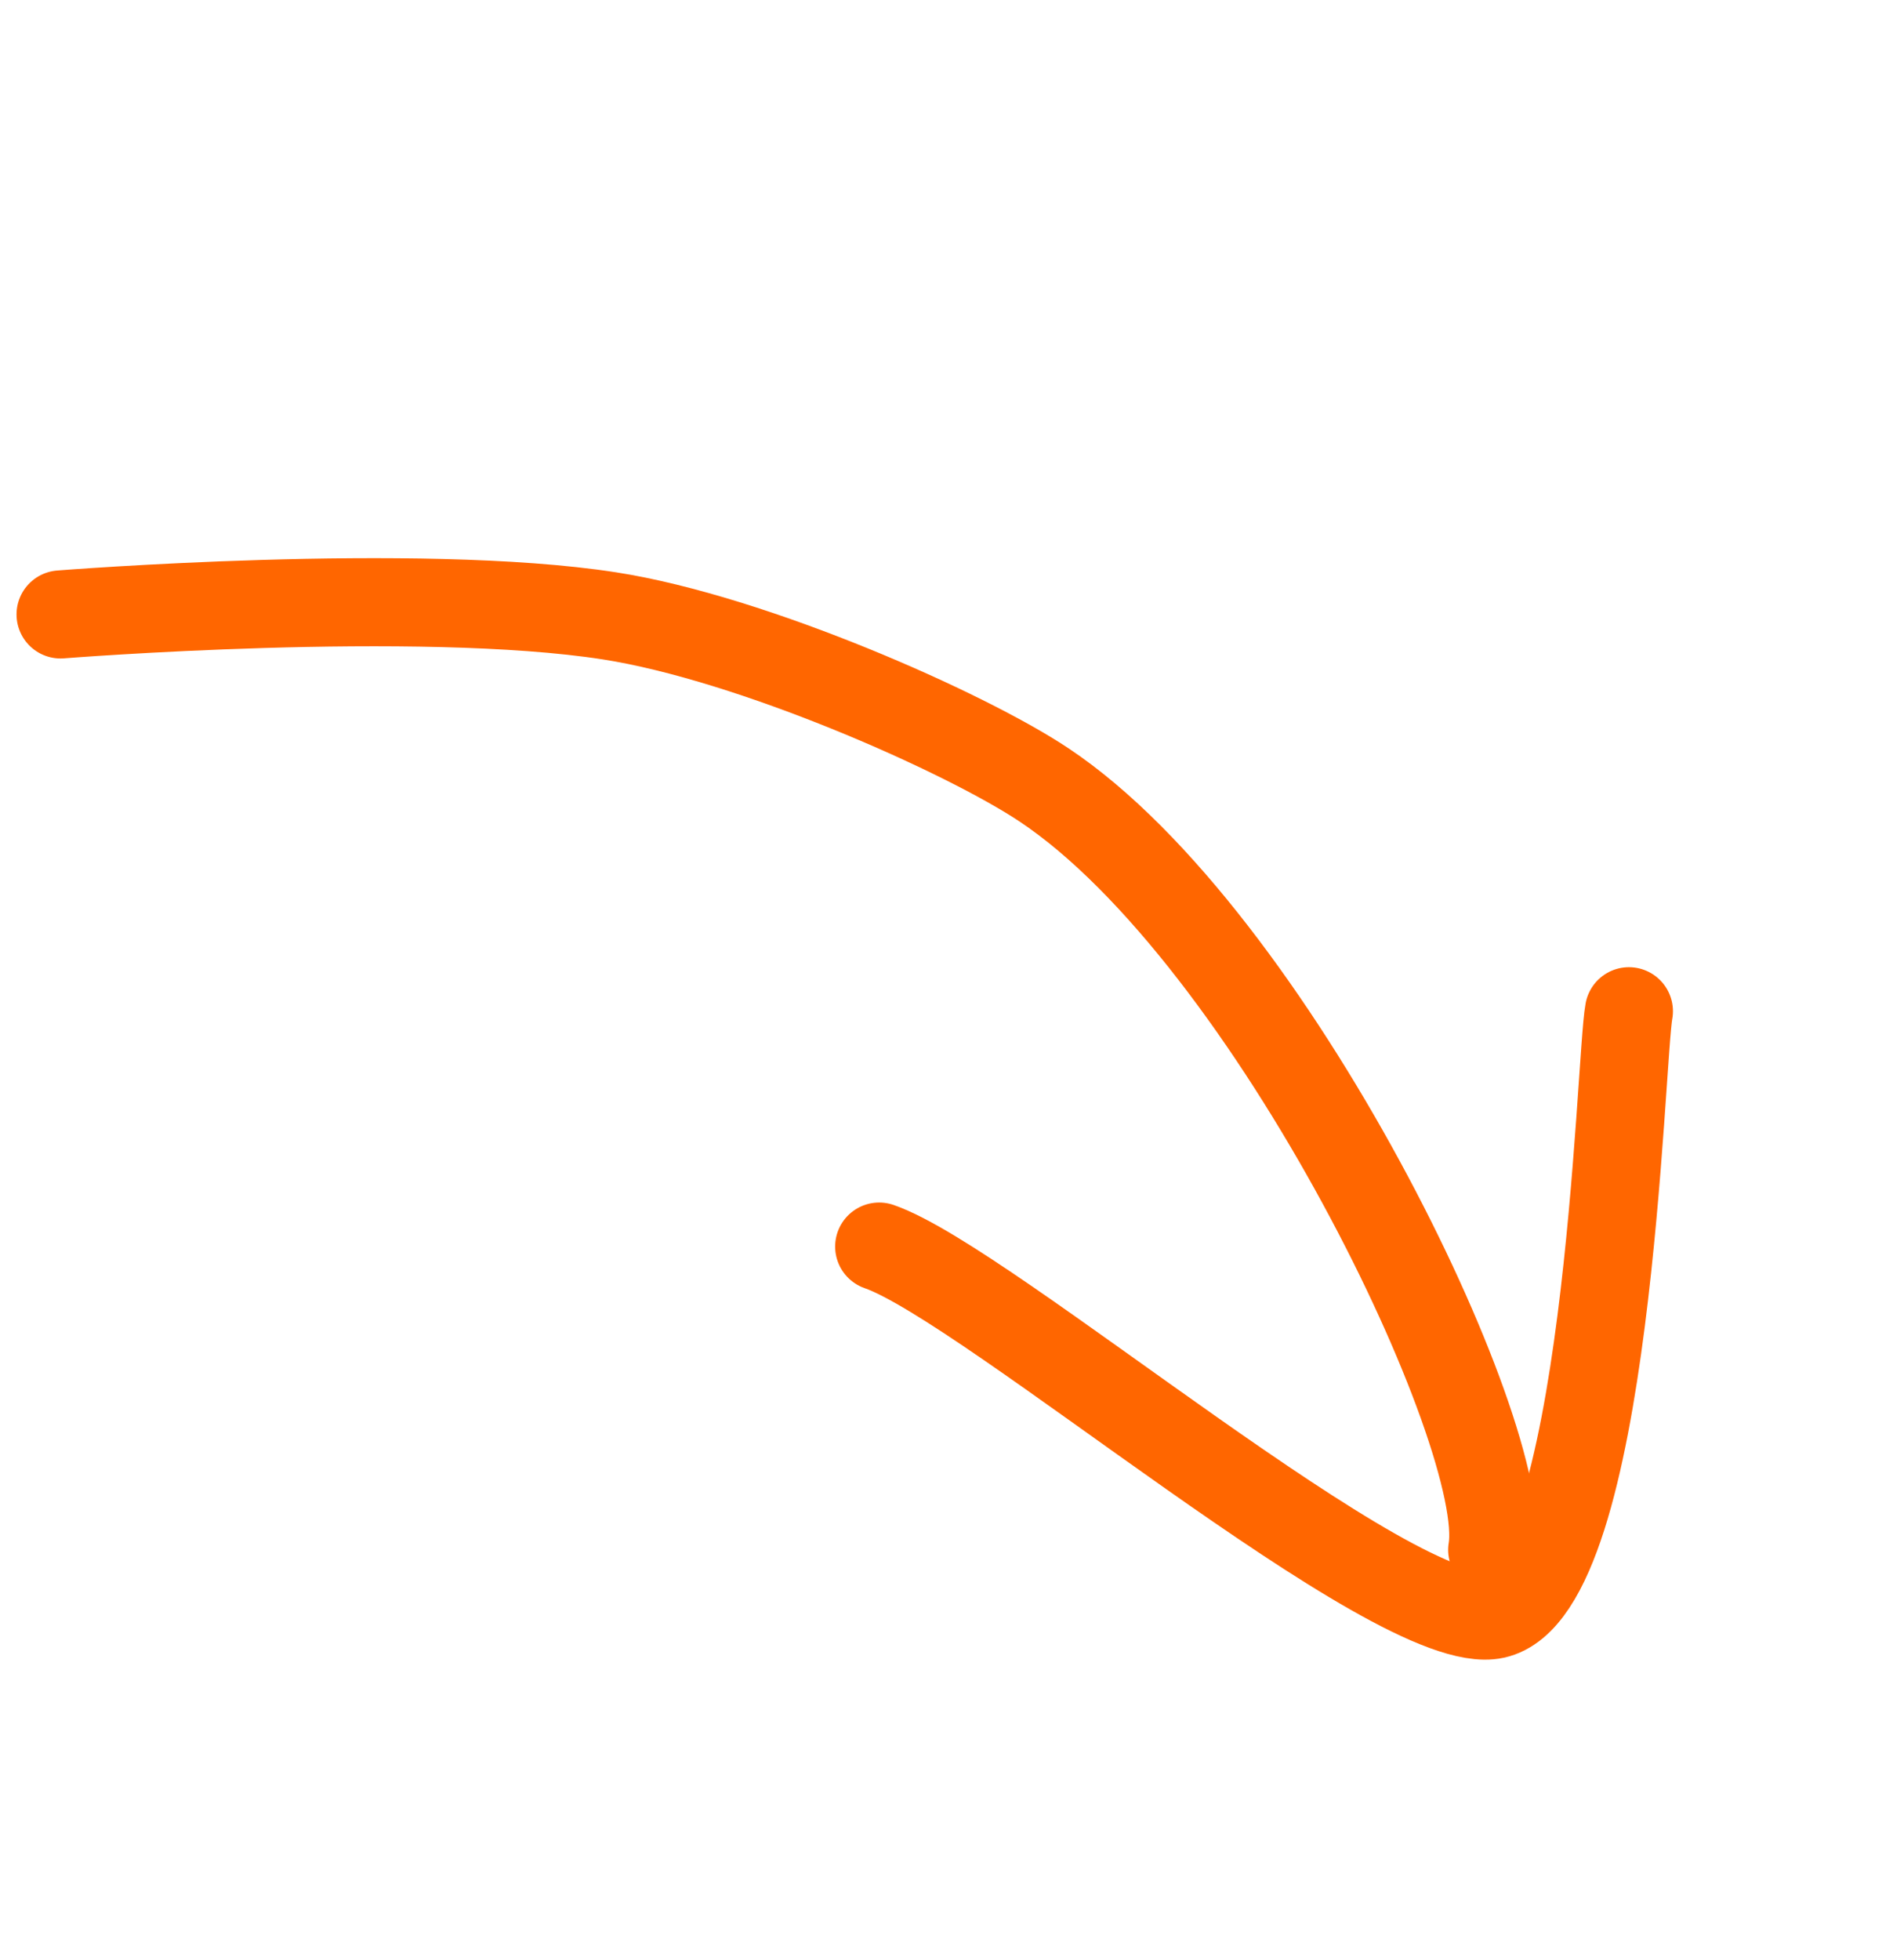
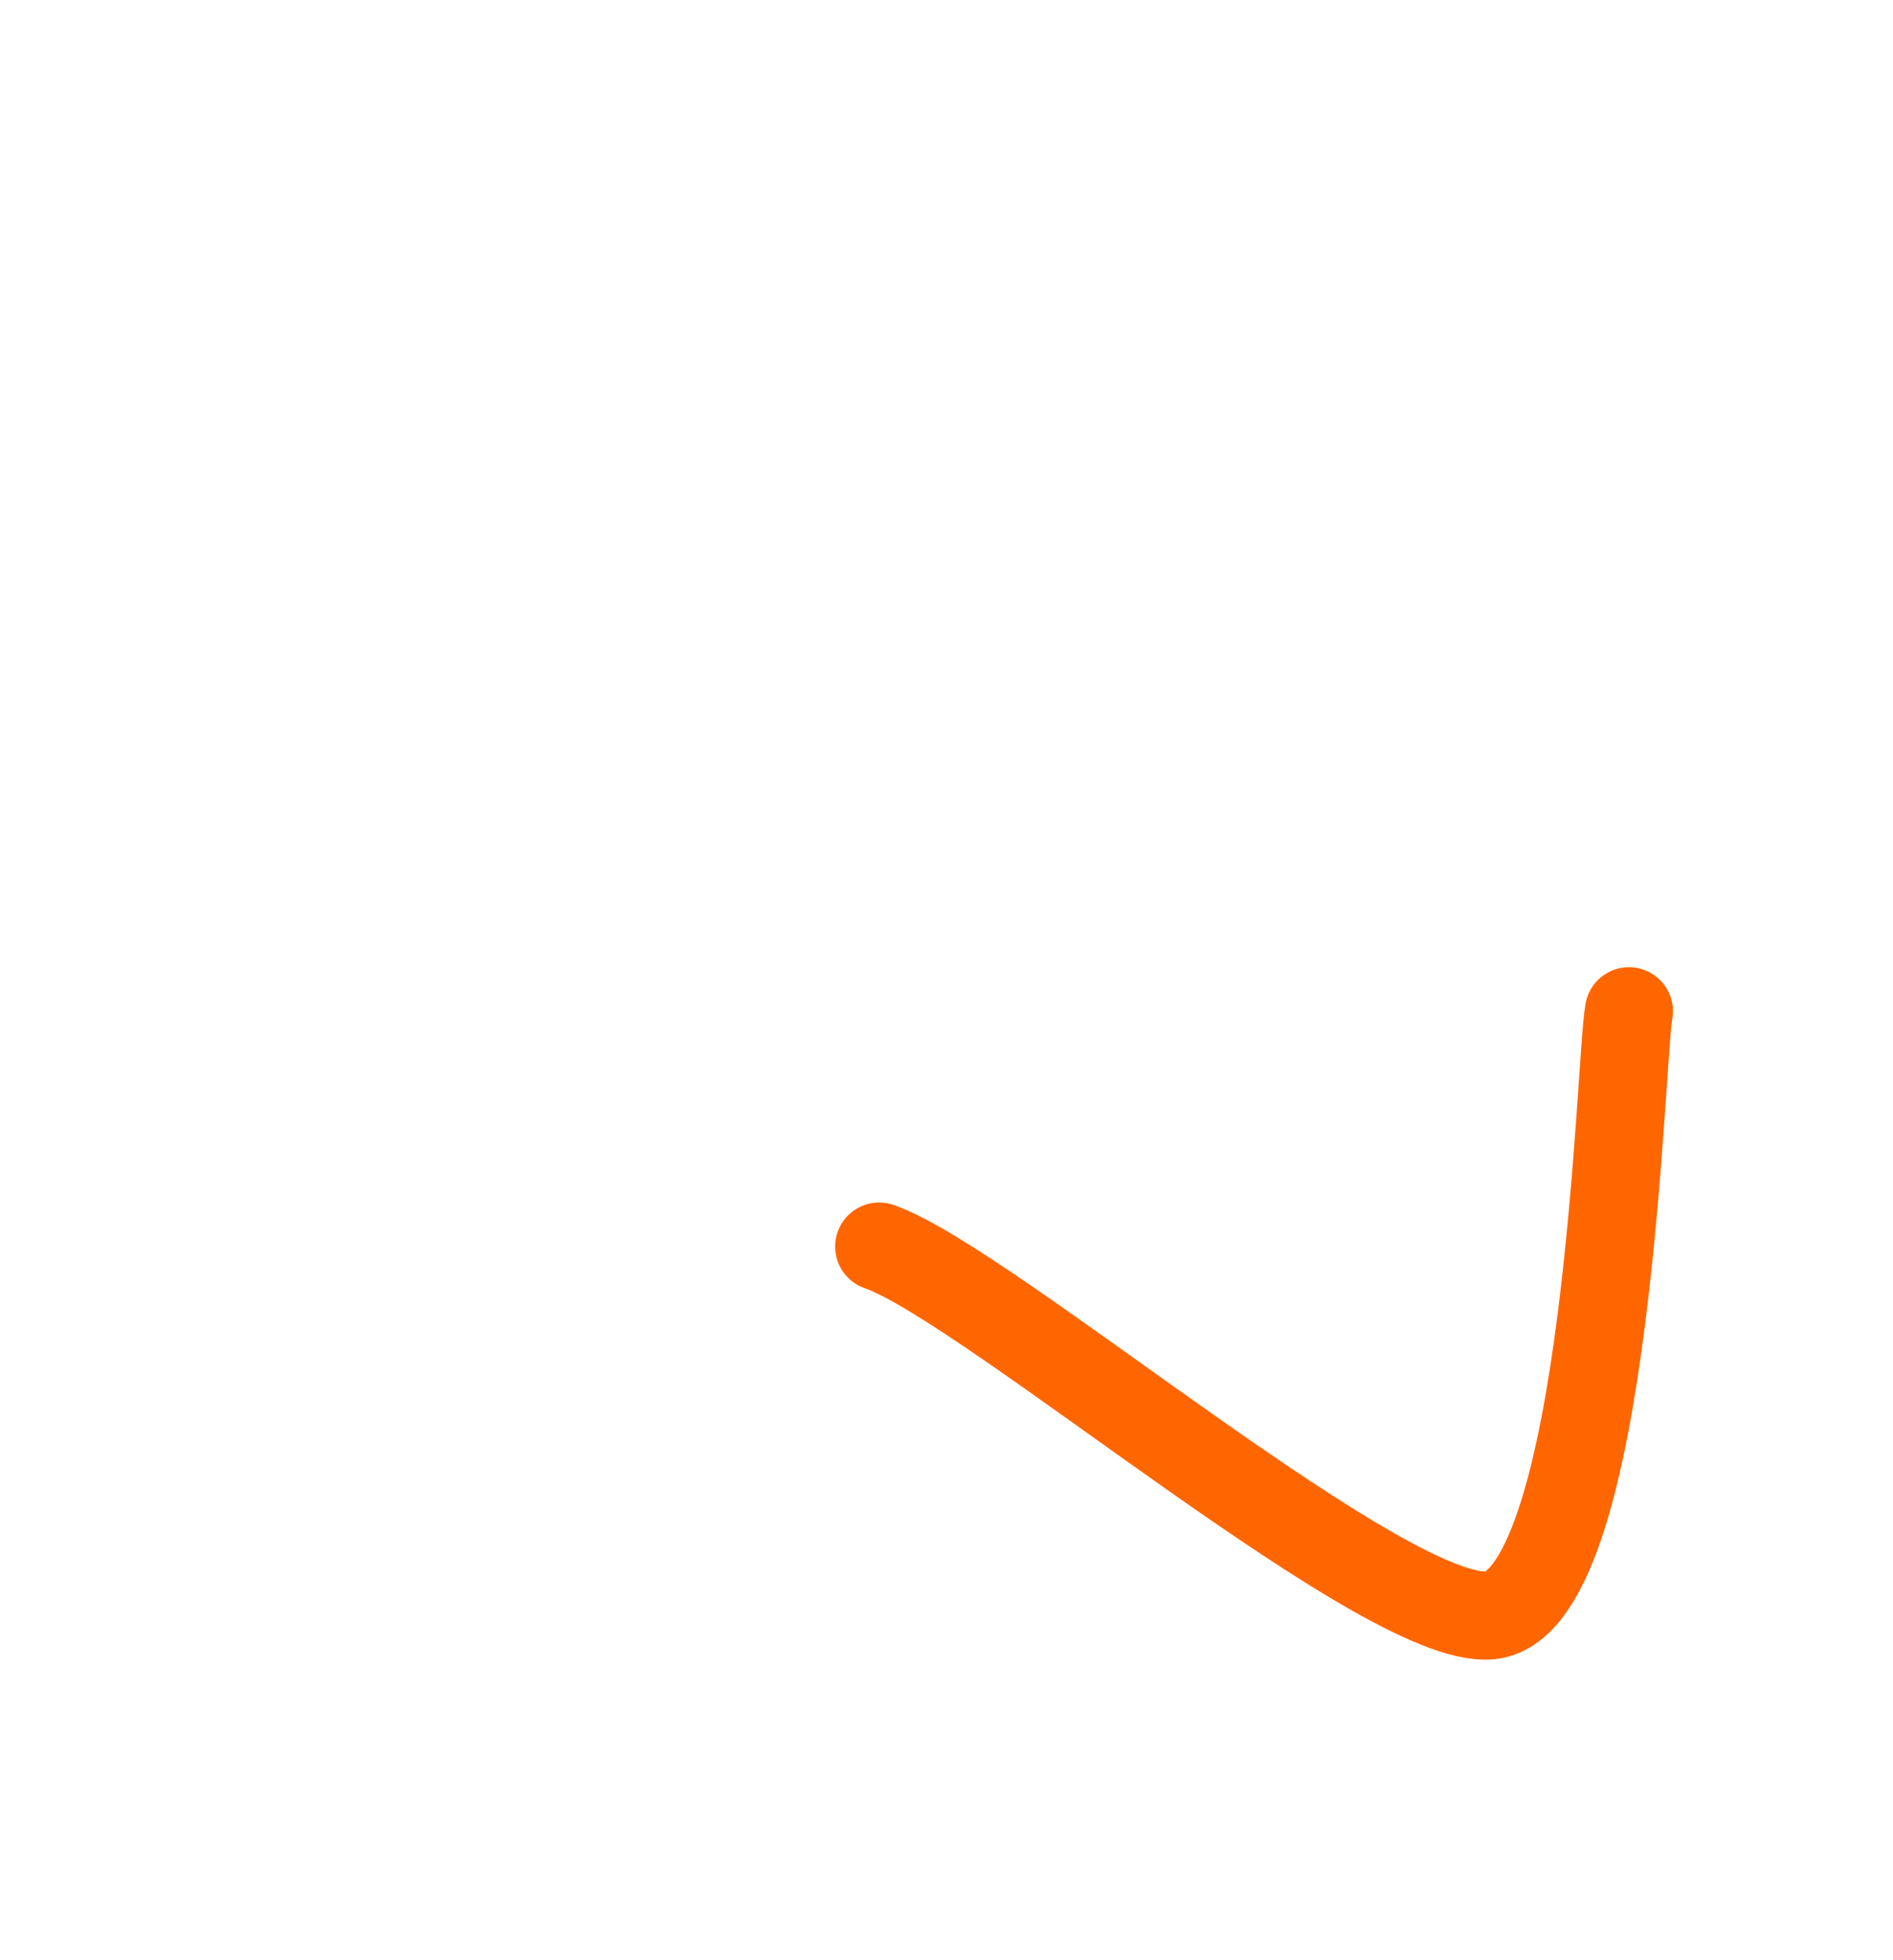
<svg xmlns="http://www.w3.org/2000/svg" width="86" height="89" viewBox="0 0 86 89" fill="none">
-   <path d="M2.751 27.898C2.751 27.898 18.98 26.609 27.688 27.963C34.197 28.976 43.849 33.251 47.435 35.641C57.8 42.549 68.663 65.206 67.79 70.37" stroke="#FF6600" stroke-width="4" stroke-linecap="round" />
  <path d="M74.003 45.915C73.595 48.056 73.073 72.185 67.9 73.313C63.445 74.284 44.938 58.333 39.941 56.6" stroke="#FF6600" stroke-width="4" stroke-linecap="round" />
</svg>